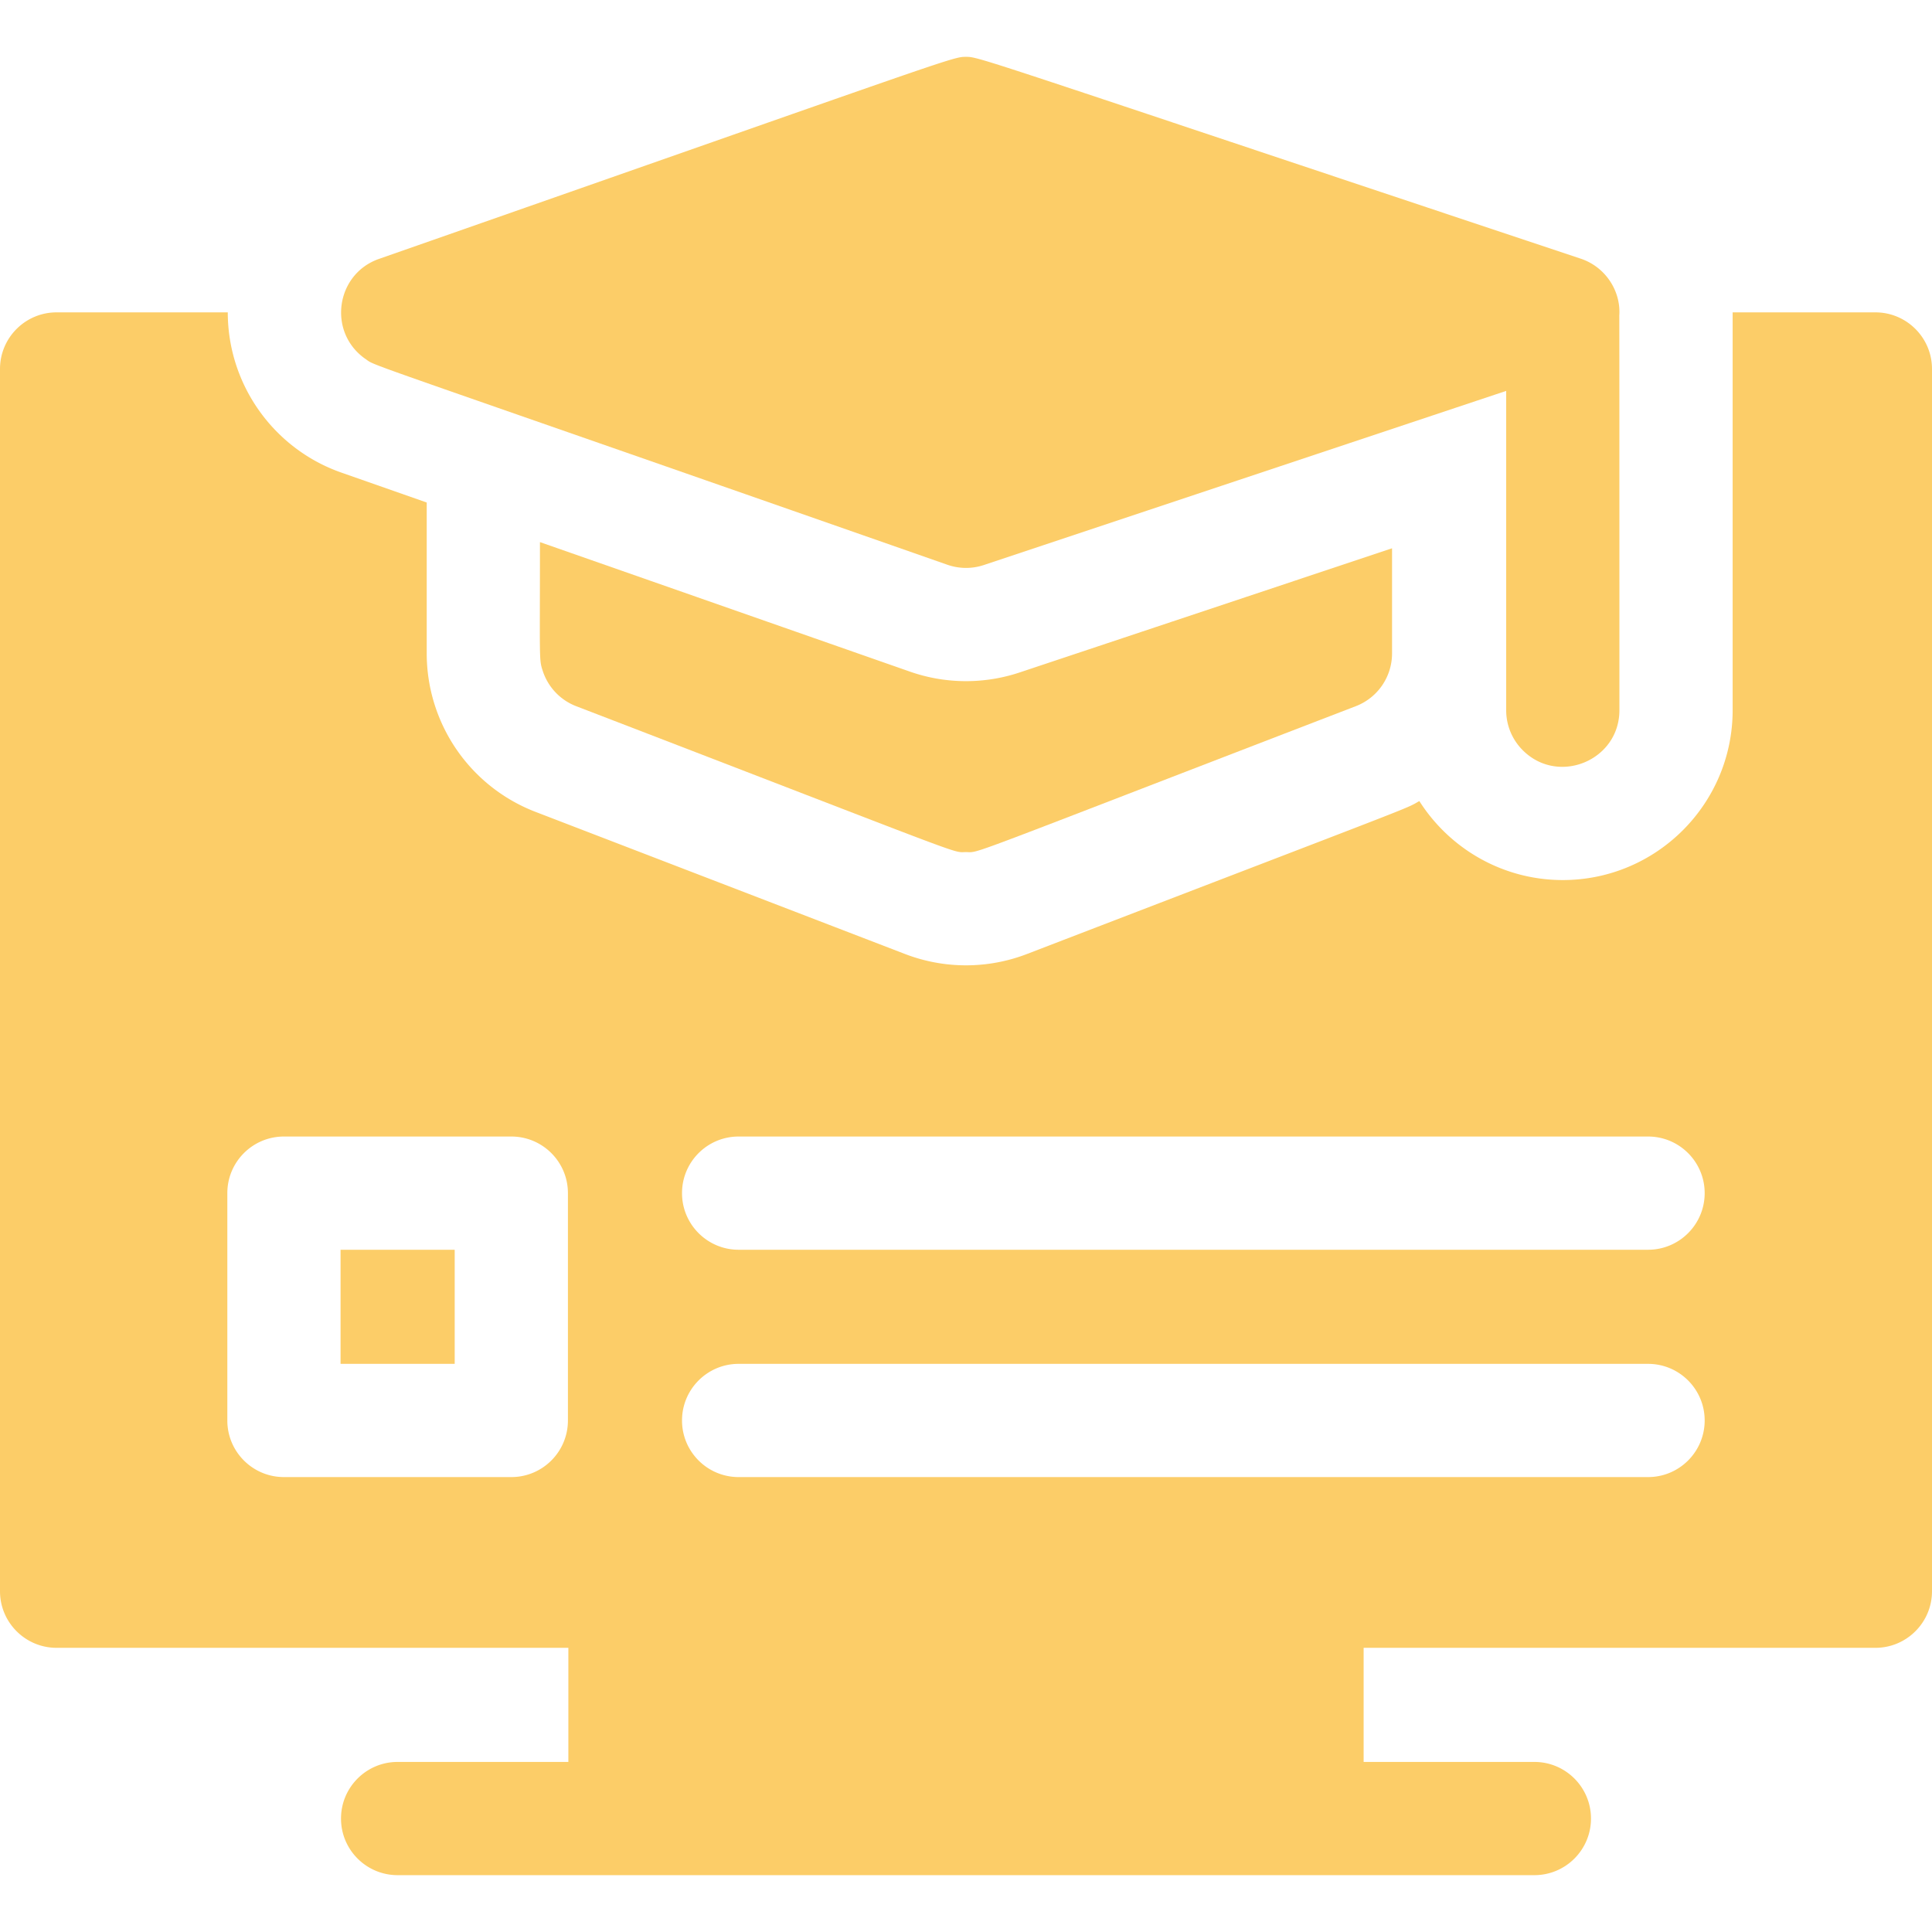
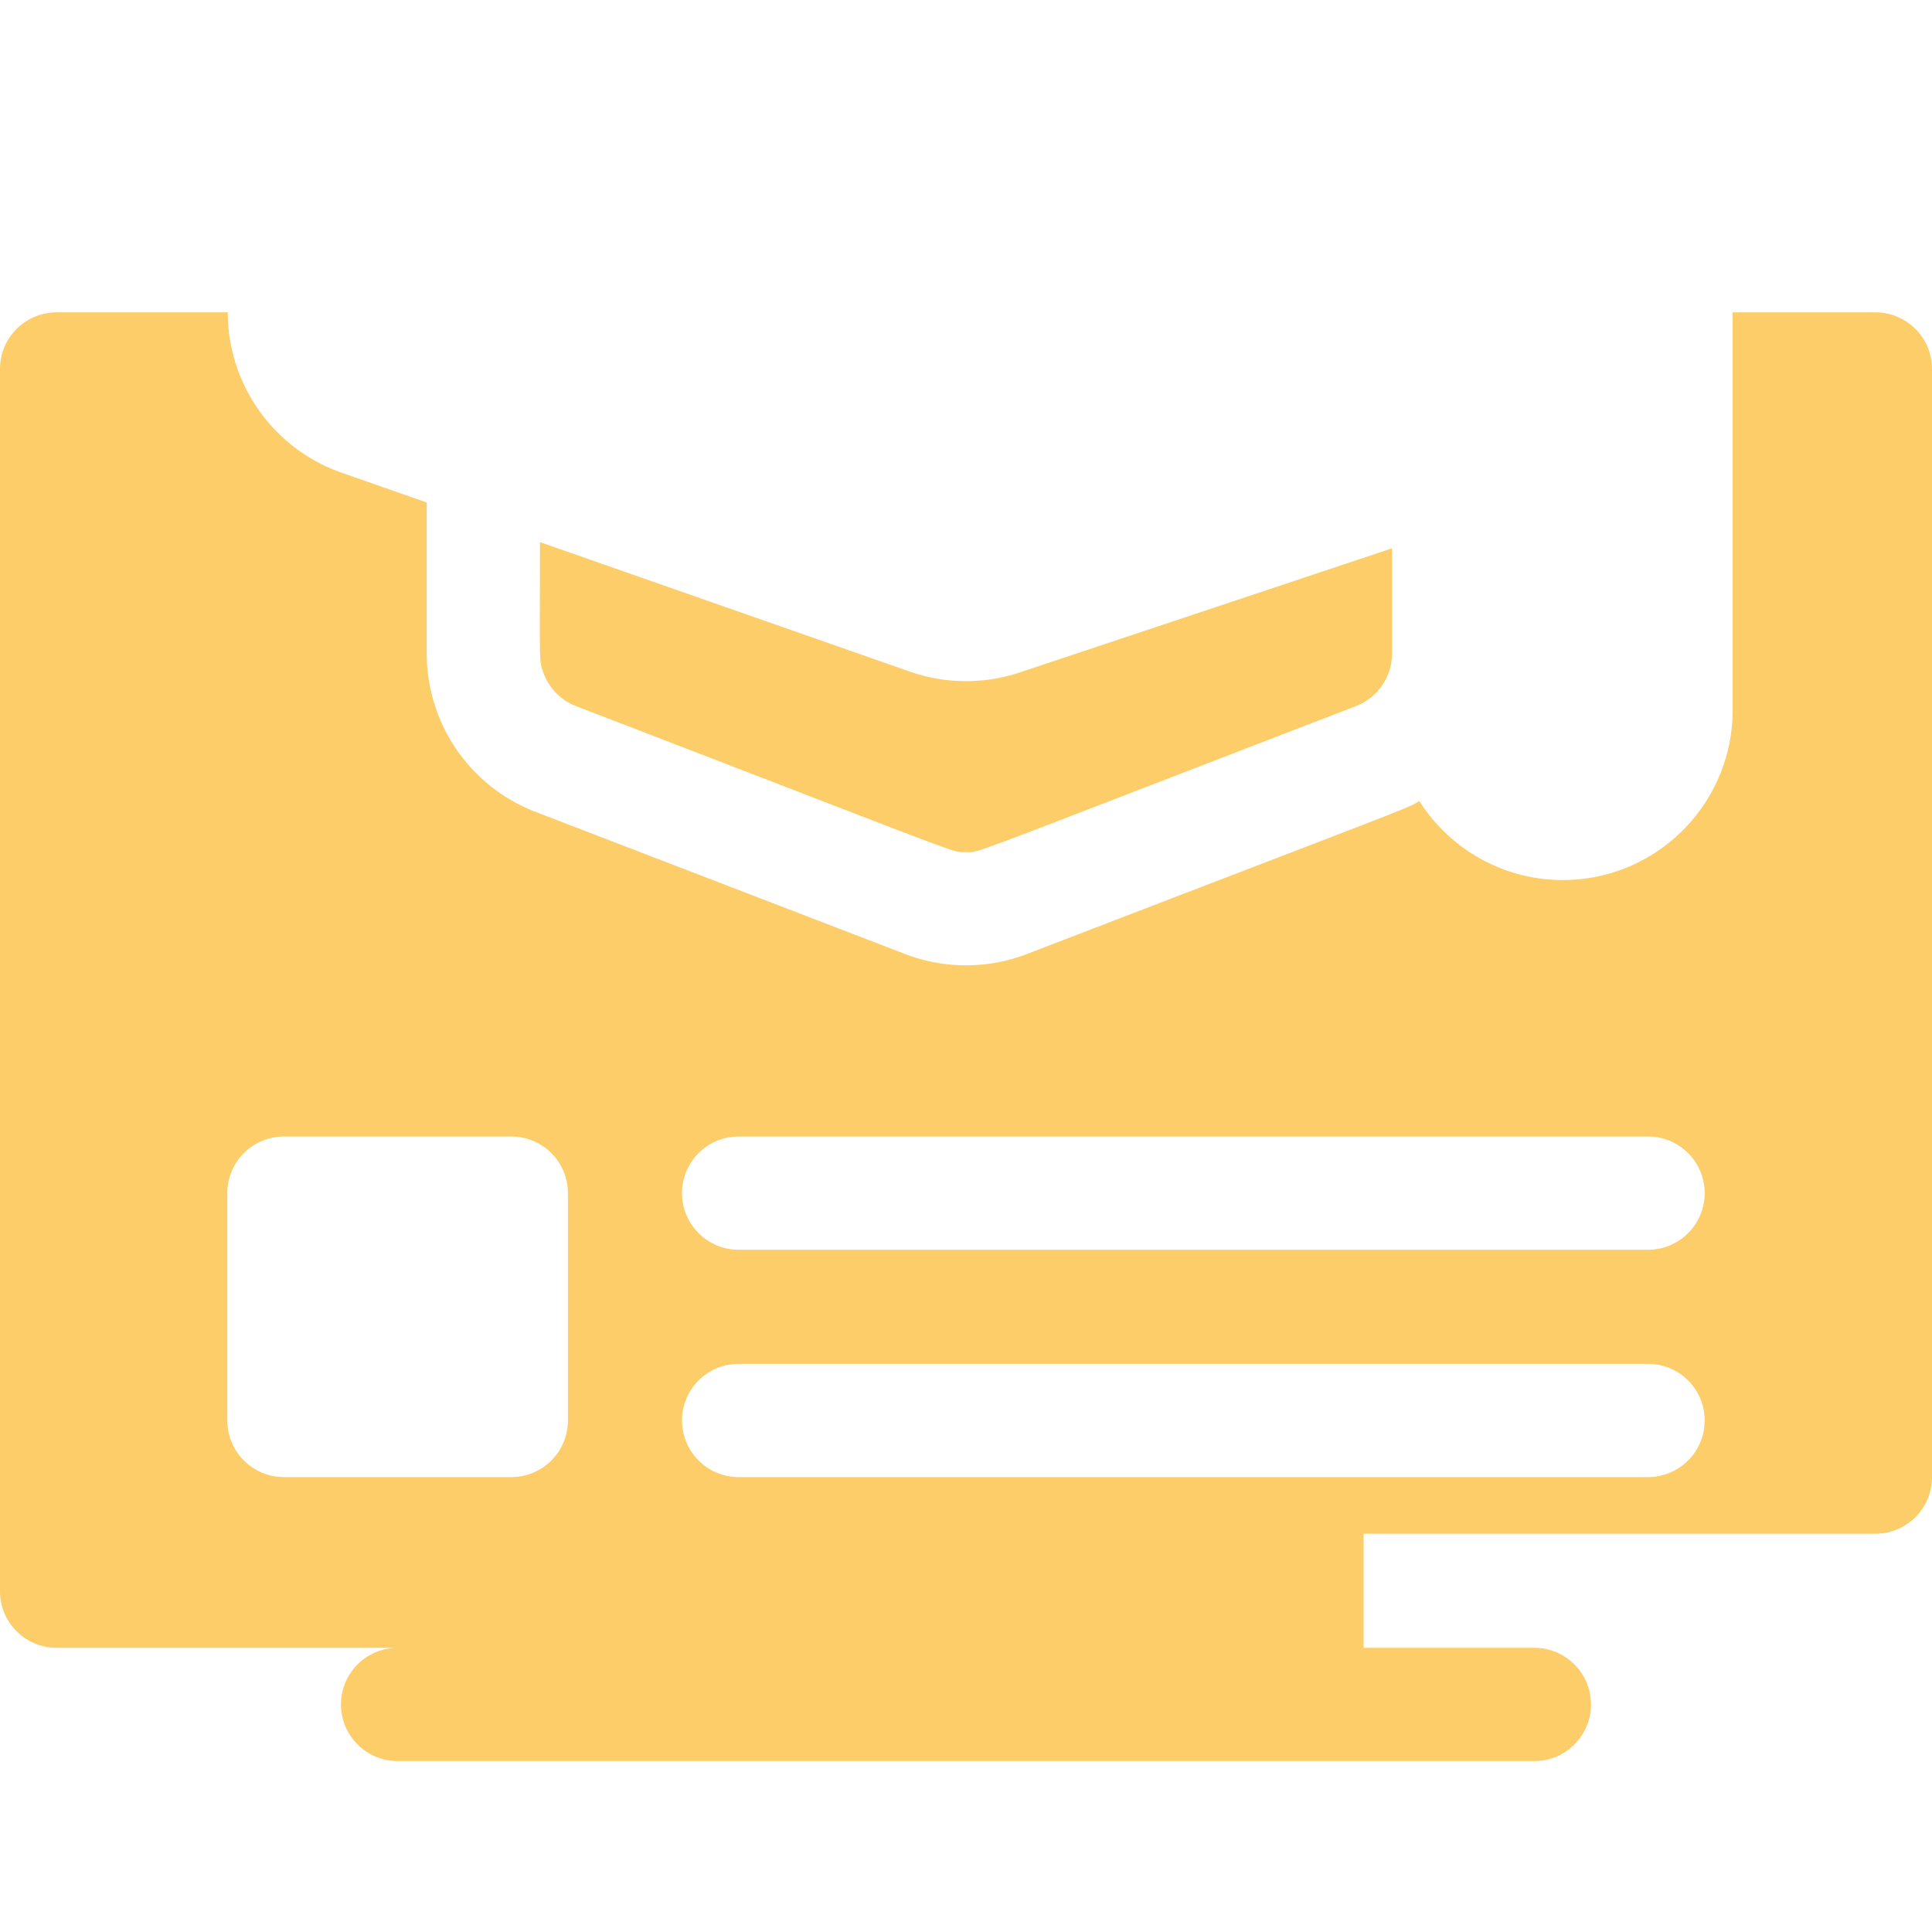
<svg xmlns="http://www.w3.org/2000/svg" version="1.1" width="512" height="512" x="0" y="0" viewBox="0 0 511.88 511.88" style="enable-background:new 0 0 512 512" xml:space="preserve" class="">
  <g>
    <path d="m241.07 177.94-98.01-34.31c0 31.326-.265 31.104.72 34.06a14.974 14.974 0 0 0 8.89 9.42c106.791 41.078 99.283 38.65 103.27 38.65 3.953 0-3.648 2.473 103.26-38.65a14.977 14.977 0 0 0 9.62-14v-27.84l-98.65 32.89a44.966 44.966 0 0 1-29.1-.22z" fill="#fccd68" opacity="1" data-original="#000000" class="" />
-     <path d="M96.68 95c3.61 2.392-8.465-2.345 154.3 54.62a14.937 14.937 0 0 0 9.7.08l138.38-46.13v84.6c0 4.14 1.68 7.9 4.4 10.61 9.399 9.4 25.6 2.708 25.6-10.61 0-102.277-.027-104.59-.03-104.577.451-6.397-3.58-12.846-10.23-15.063-160.137-53.375-159.305-53.47-162.86-53.47-3.689 0-2.617.031-155.54 53.54-11.408 3.992-13.672 19.283-3.72 26.4zM90.23 331.12h30.24v30.23H90.23z" fill="#fccd68" opacity="1" data-original="#000000" class="" />
-     <path d="M496.88 82.76h-37.82v105.41c0 24.82-20.19 45-45 45-15.97 0-30.02-8.36-38.01-20.93-4.132 2.343 2.731-.515-103.95 40.52a44.995 44.995 0 0 1-32.32 0l-97.88-37.65a44.982 44.982 0 0 1-28.84-42v-39.97l-22.57-7.91c-18.03-6.3-30.14-23.37-30.14-42.47H15c-8.28 0-15 6.72-15 15v323.83c0 8.28 6.72 15 15 15h135.587v30.23H105.35c-8.28 0-15 6.72-15 15 0 8.29 6.72 15 15 15h301.18c8.28 0 15-6.71 15-15 0-8.28-6.72-15-15-15h-45.238v-30.23H496.88c8.28 0 15-6.72 15-15V97.76c0-8.28-6.72-15-15-15zM150.47 376.35c0 8.29-6.72 15-15 15H75.23c-8.28 0-15-6.71-15-15v-60.23c0-8.29 6.72-15 15-15h60.24c8.28 0 15 6.71 15 15zm286.18 15H195.7c-8.28 0-15-6.71-15-15 0-8.28 6.72-15 15-15h240.95c8.28 0 15 6.72 15 15 0 8.29-6.72 15-15 15zm0-60.23H195.7c-8.28 0-15-6.72-15-15 0-8.29 6.72-15 15-15h240.95c8.28 0 15 6.71 15 15 0 8.28-6.72 15-15 15z" fill="#fccd68" opacity="1" data-original="#000000" class="" />
+     <path d="M496.88 82.76h-37.82v105.41c0 24.82-20.19 45-45 45-15.97 0-30.02-8.36-38.01-20.93-4.132 2.343 2.731-.515-103.95 40.52a44.995 44.995 0 0 1-32.32 0l-97.88-37.65a44.982 44.982 0 0 1-28.84-42v-39.97l-22.57-7.91c-18.03-6.3-30.14-23.37-30.14-42.47H15c-8.28 0-15 6.72-15 15v323.83c0 8.28 6.72 15 15 15h135.587H105.35c-8.28 0-15 6.72-15 15 0 8.29 6.72 15 15 15h301.18c8.28 0 15-6.71 15-15 0-8.28-6.72-15-15-15h-45.238v-30.23H496.88c8.28 0 15-6.72 15-15V97.76c0-8.28-6.72-15-15-15zM150.47 376.35c0 8.29-6.72 15-15 15H75.23c-8.28 0-15-6.71-15-15v-60.23c0-8.29 6.72-15 15-15h60.24c8.28 0 15 6.71 15 15zm286.18 15H195.7c-8.28 0-15-6.71-15-15 0-8.28 6.72-15 15-15h240.95c8.28 0 15 6.72 15 15 0 8.29-6.72 15-15 15zm0-60.23H195.7c-8.28 0-15-6.72-15-15 0-8.29 6.72-15 15-15h240.95c8.28 0 15 6.71 15 15 0 8.28-6.72 15-15 15z" fill="#fccd68" opacity="1" data-original="#000000" class="" />
  </g>
</svg>